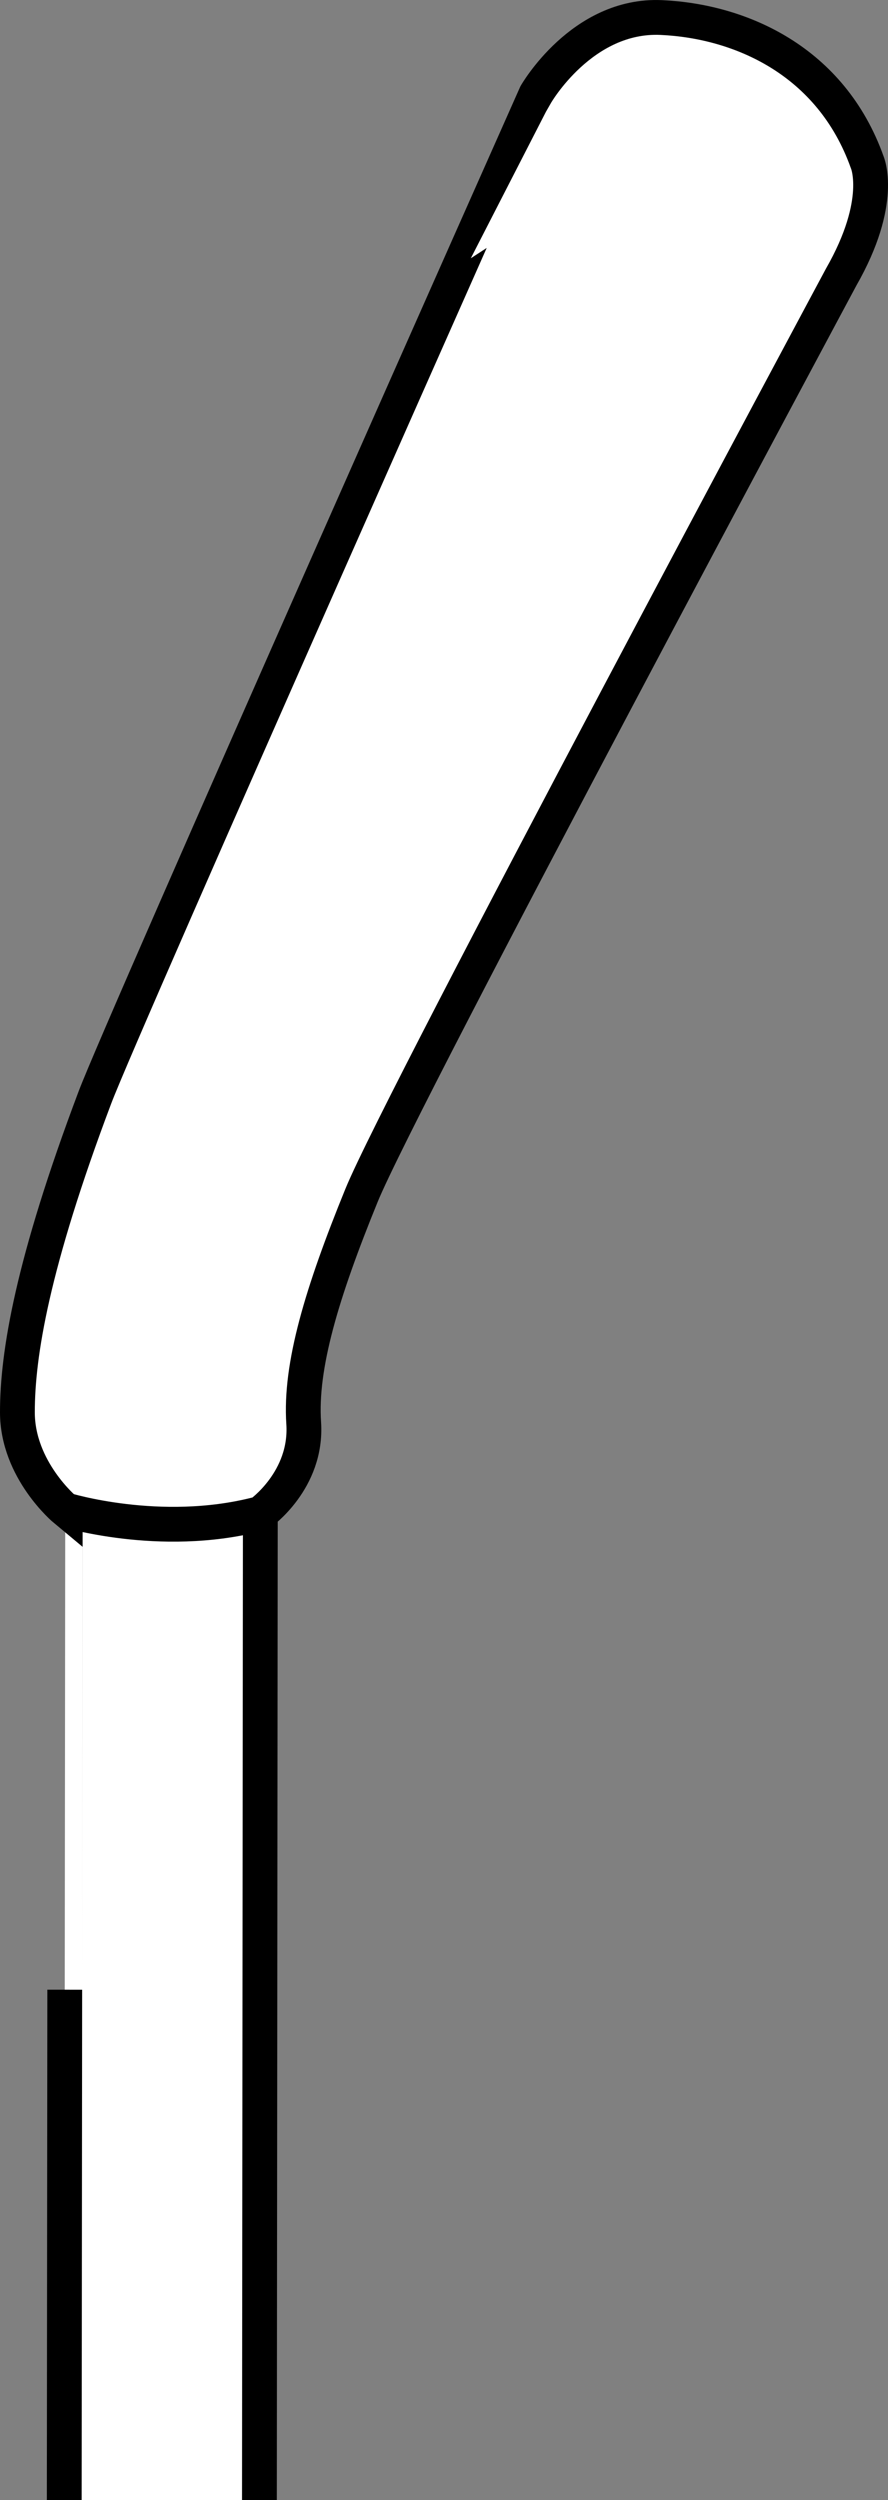
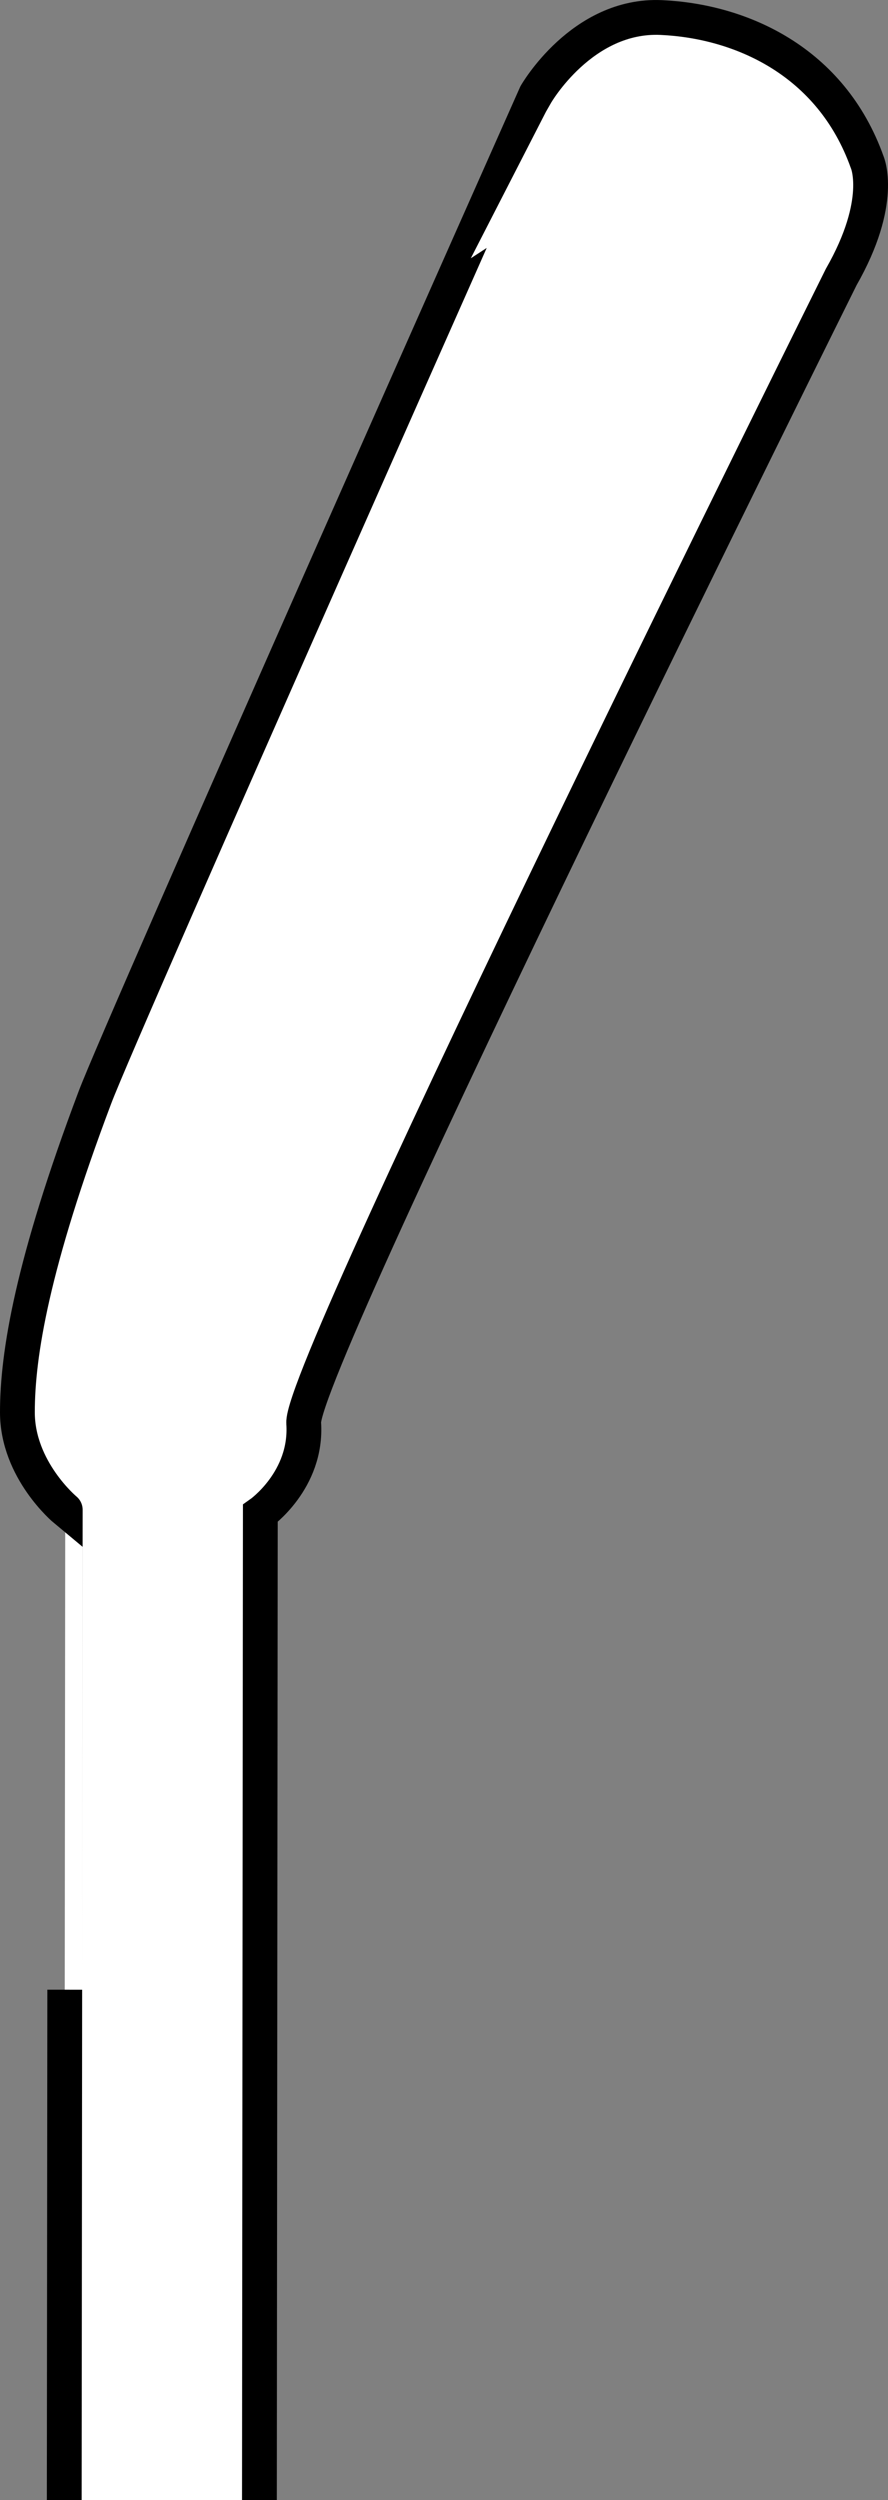
<svg xmlns="http://www.w3.org/2000/svg" version="1.1" id="image" x="0px" y="0px" width="20.415px" height="57.46px" viewBox="0 0 20.415 57.46" enable-background="new 0 0 20.415 57.46" xml:space="preserve">
  <rect x="0" y="0" width="20.415" height="57.46" fill="#808080" stroke="none" />
-   <path fill="#FFFFFF" stroke="#000000" stroke-width="0.8" stroke-miterlimit="10" d="M5.964,57.459l0.021-22.677  c0,0,1.085-0.762,0.997-2.076c-0.088-1.314,0.415-2.99,1.329-5.232S19.339,6.367,19.339,6.367  c0.997-1.744,0.597-2.642,0.597-2.642c-0.83-2.325-2.906-3.239-4.733-3.322s-2.884,1.766-2.884,1.766  S2.813,23.549,2.183,25.22C0.738,29.052,0.4,31.129,0.4,32.457c0,1.329,1.1,2.242,1.1,2.242  S1.477,56.523,1.477,57.459" />
-   <path fill="#FFFFFF" stroke="#000000" stroke-width="0.8" stroke-miterlimit="10" d="M1.5,34.699  c0,0,2.171,0.671,4.4,0.105" />
+   <path fill="#FFFFFF" stroke="#000000" stroke-width="0.8" stroke-miterlimit="10" d="M5.964,57.459l0.021-22.677  c0,0,1.085-0.762,0.997-2.076S19.339,6.367,19.339,6.367  c0.997-1.744,0.597-2.642,0.597-2.642c-0.83-2.325-2.906-3.239-4.733-3.322s-2.884,1.766-2.884,1.766  S2.813,23.549,2.183,25.22C0.738,29.052,0.4,31.129,0.4,32.457c0,1.329,1.1,2.242,1.1,2.242  S1.477,56.523,1.477,57.459" />
</svg>